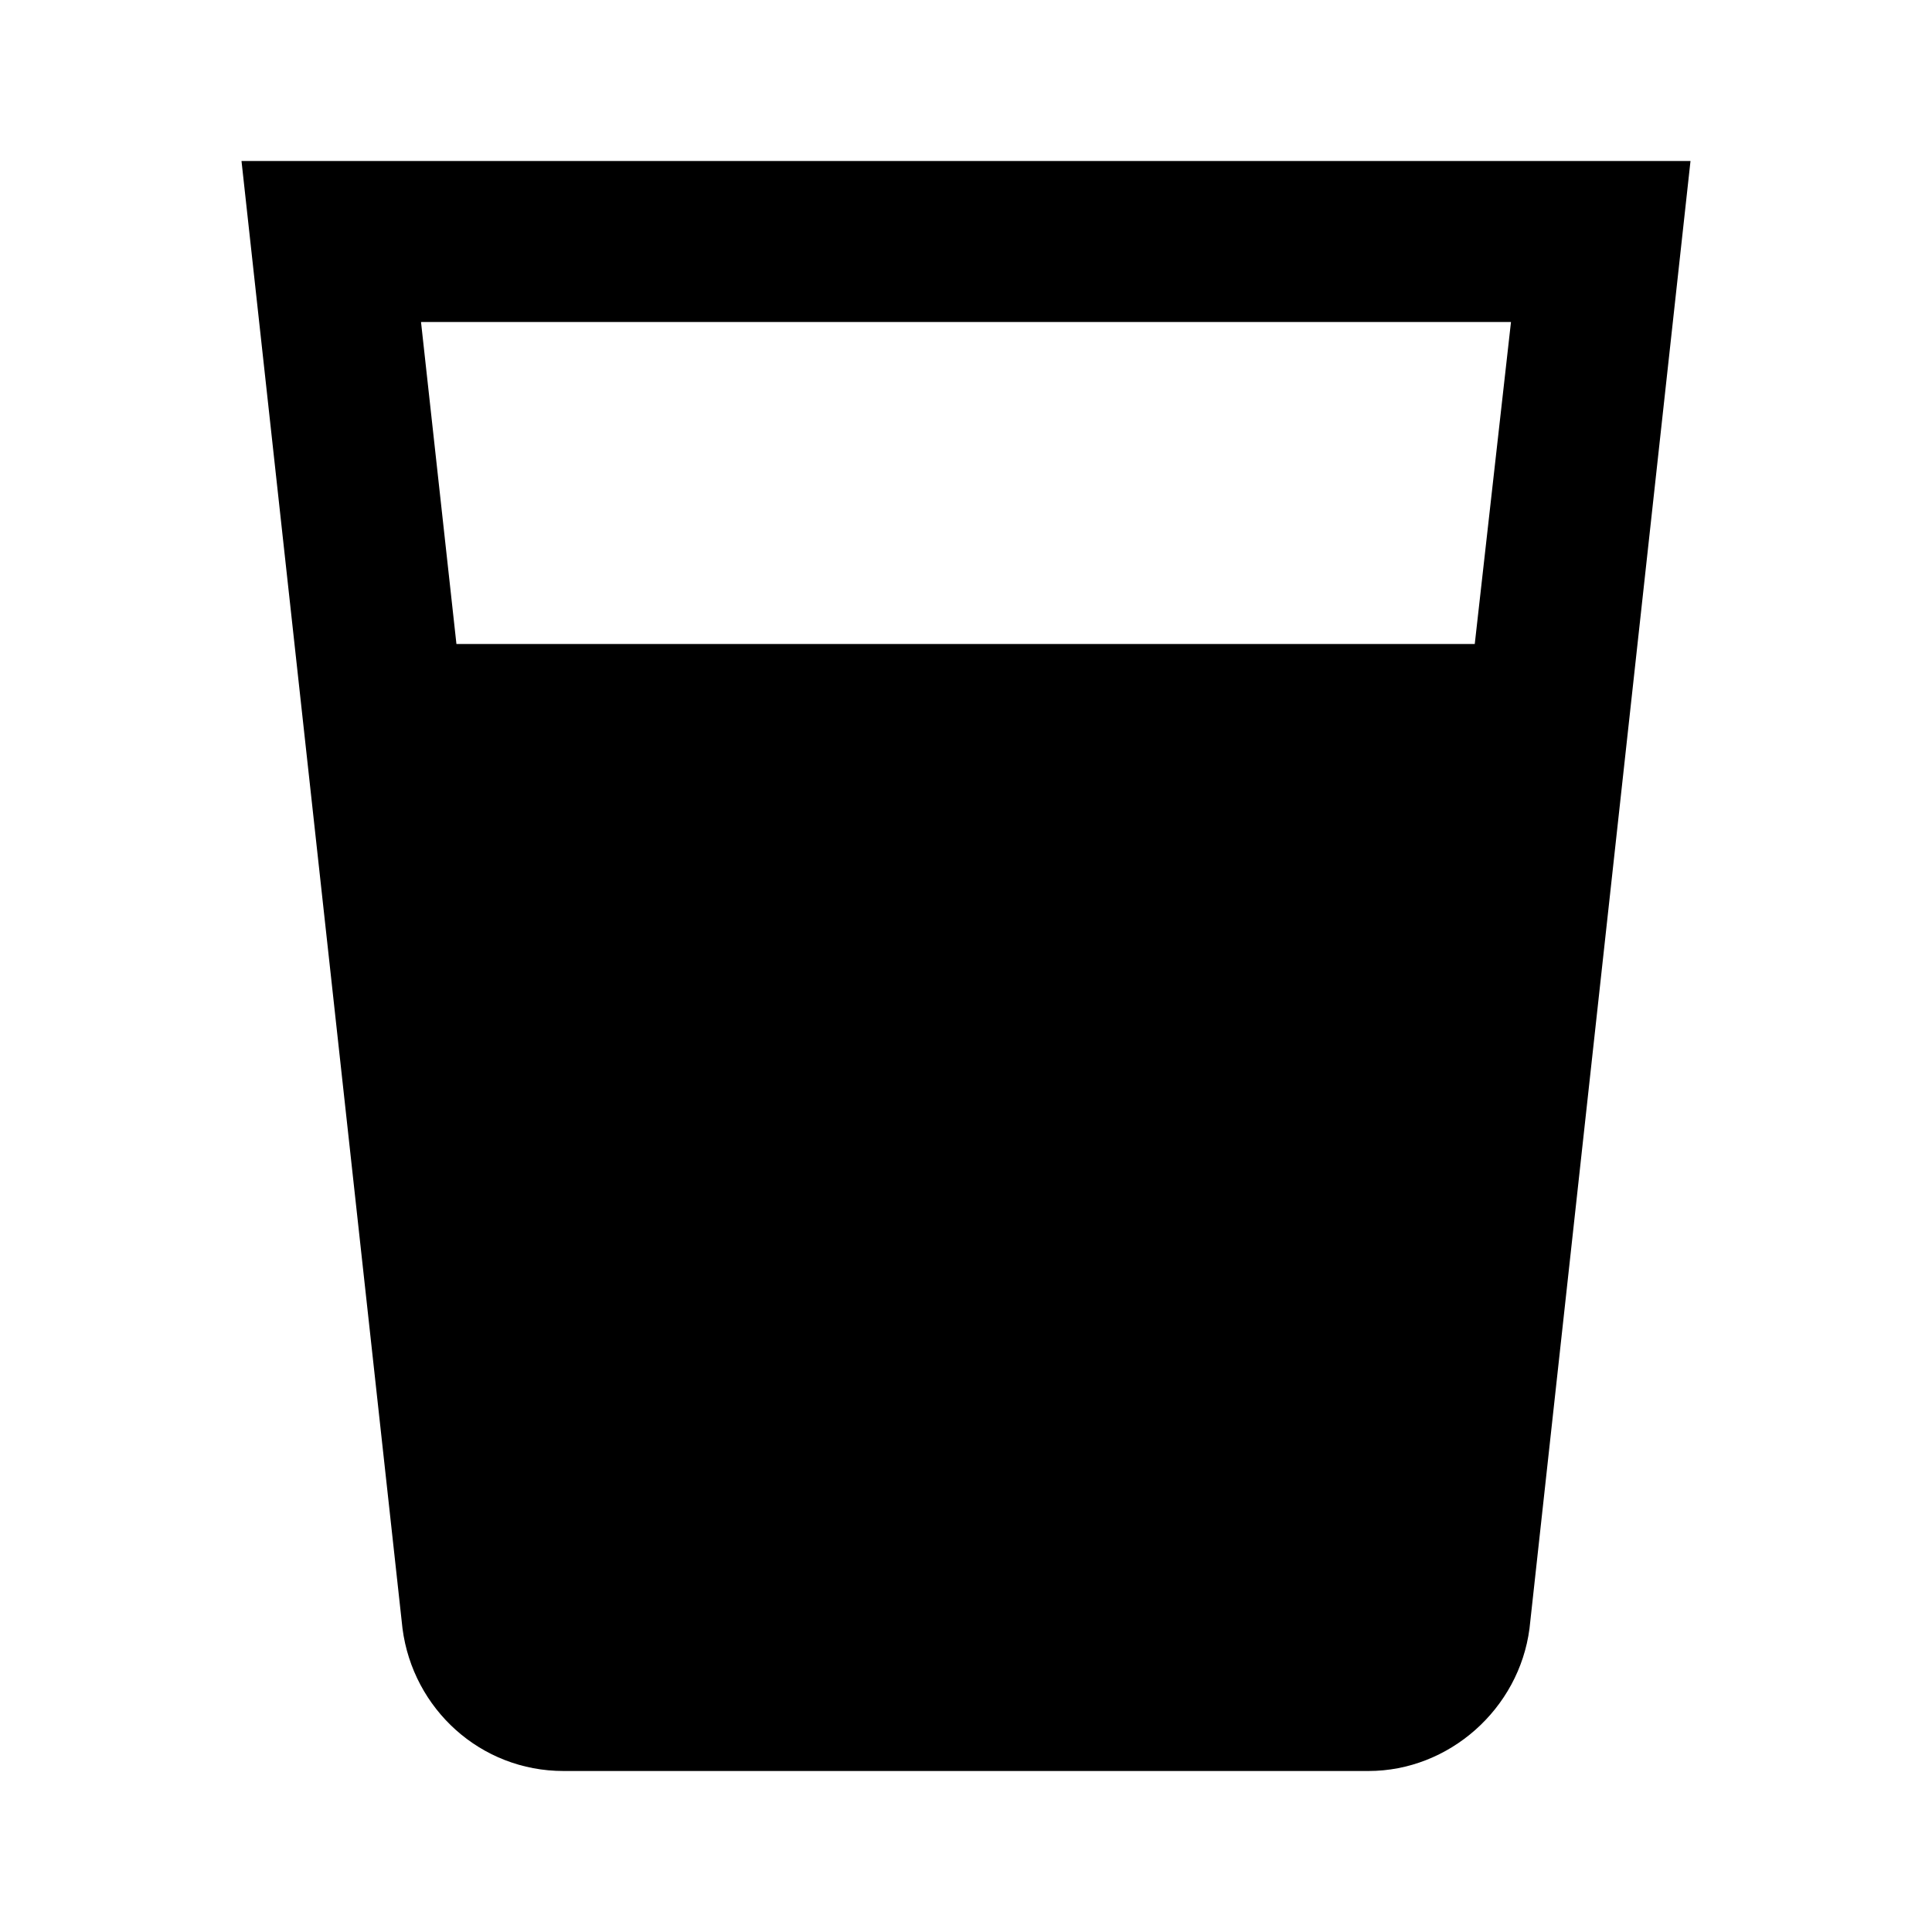
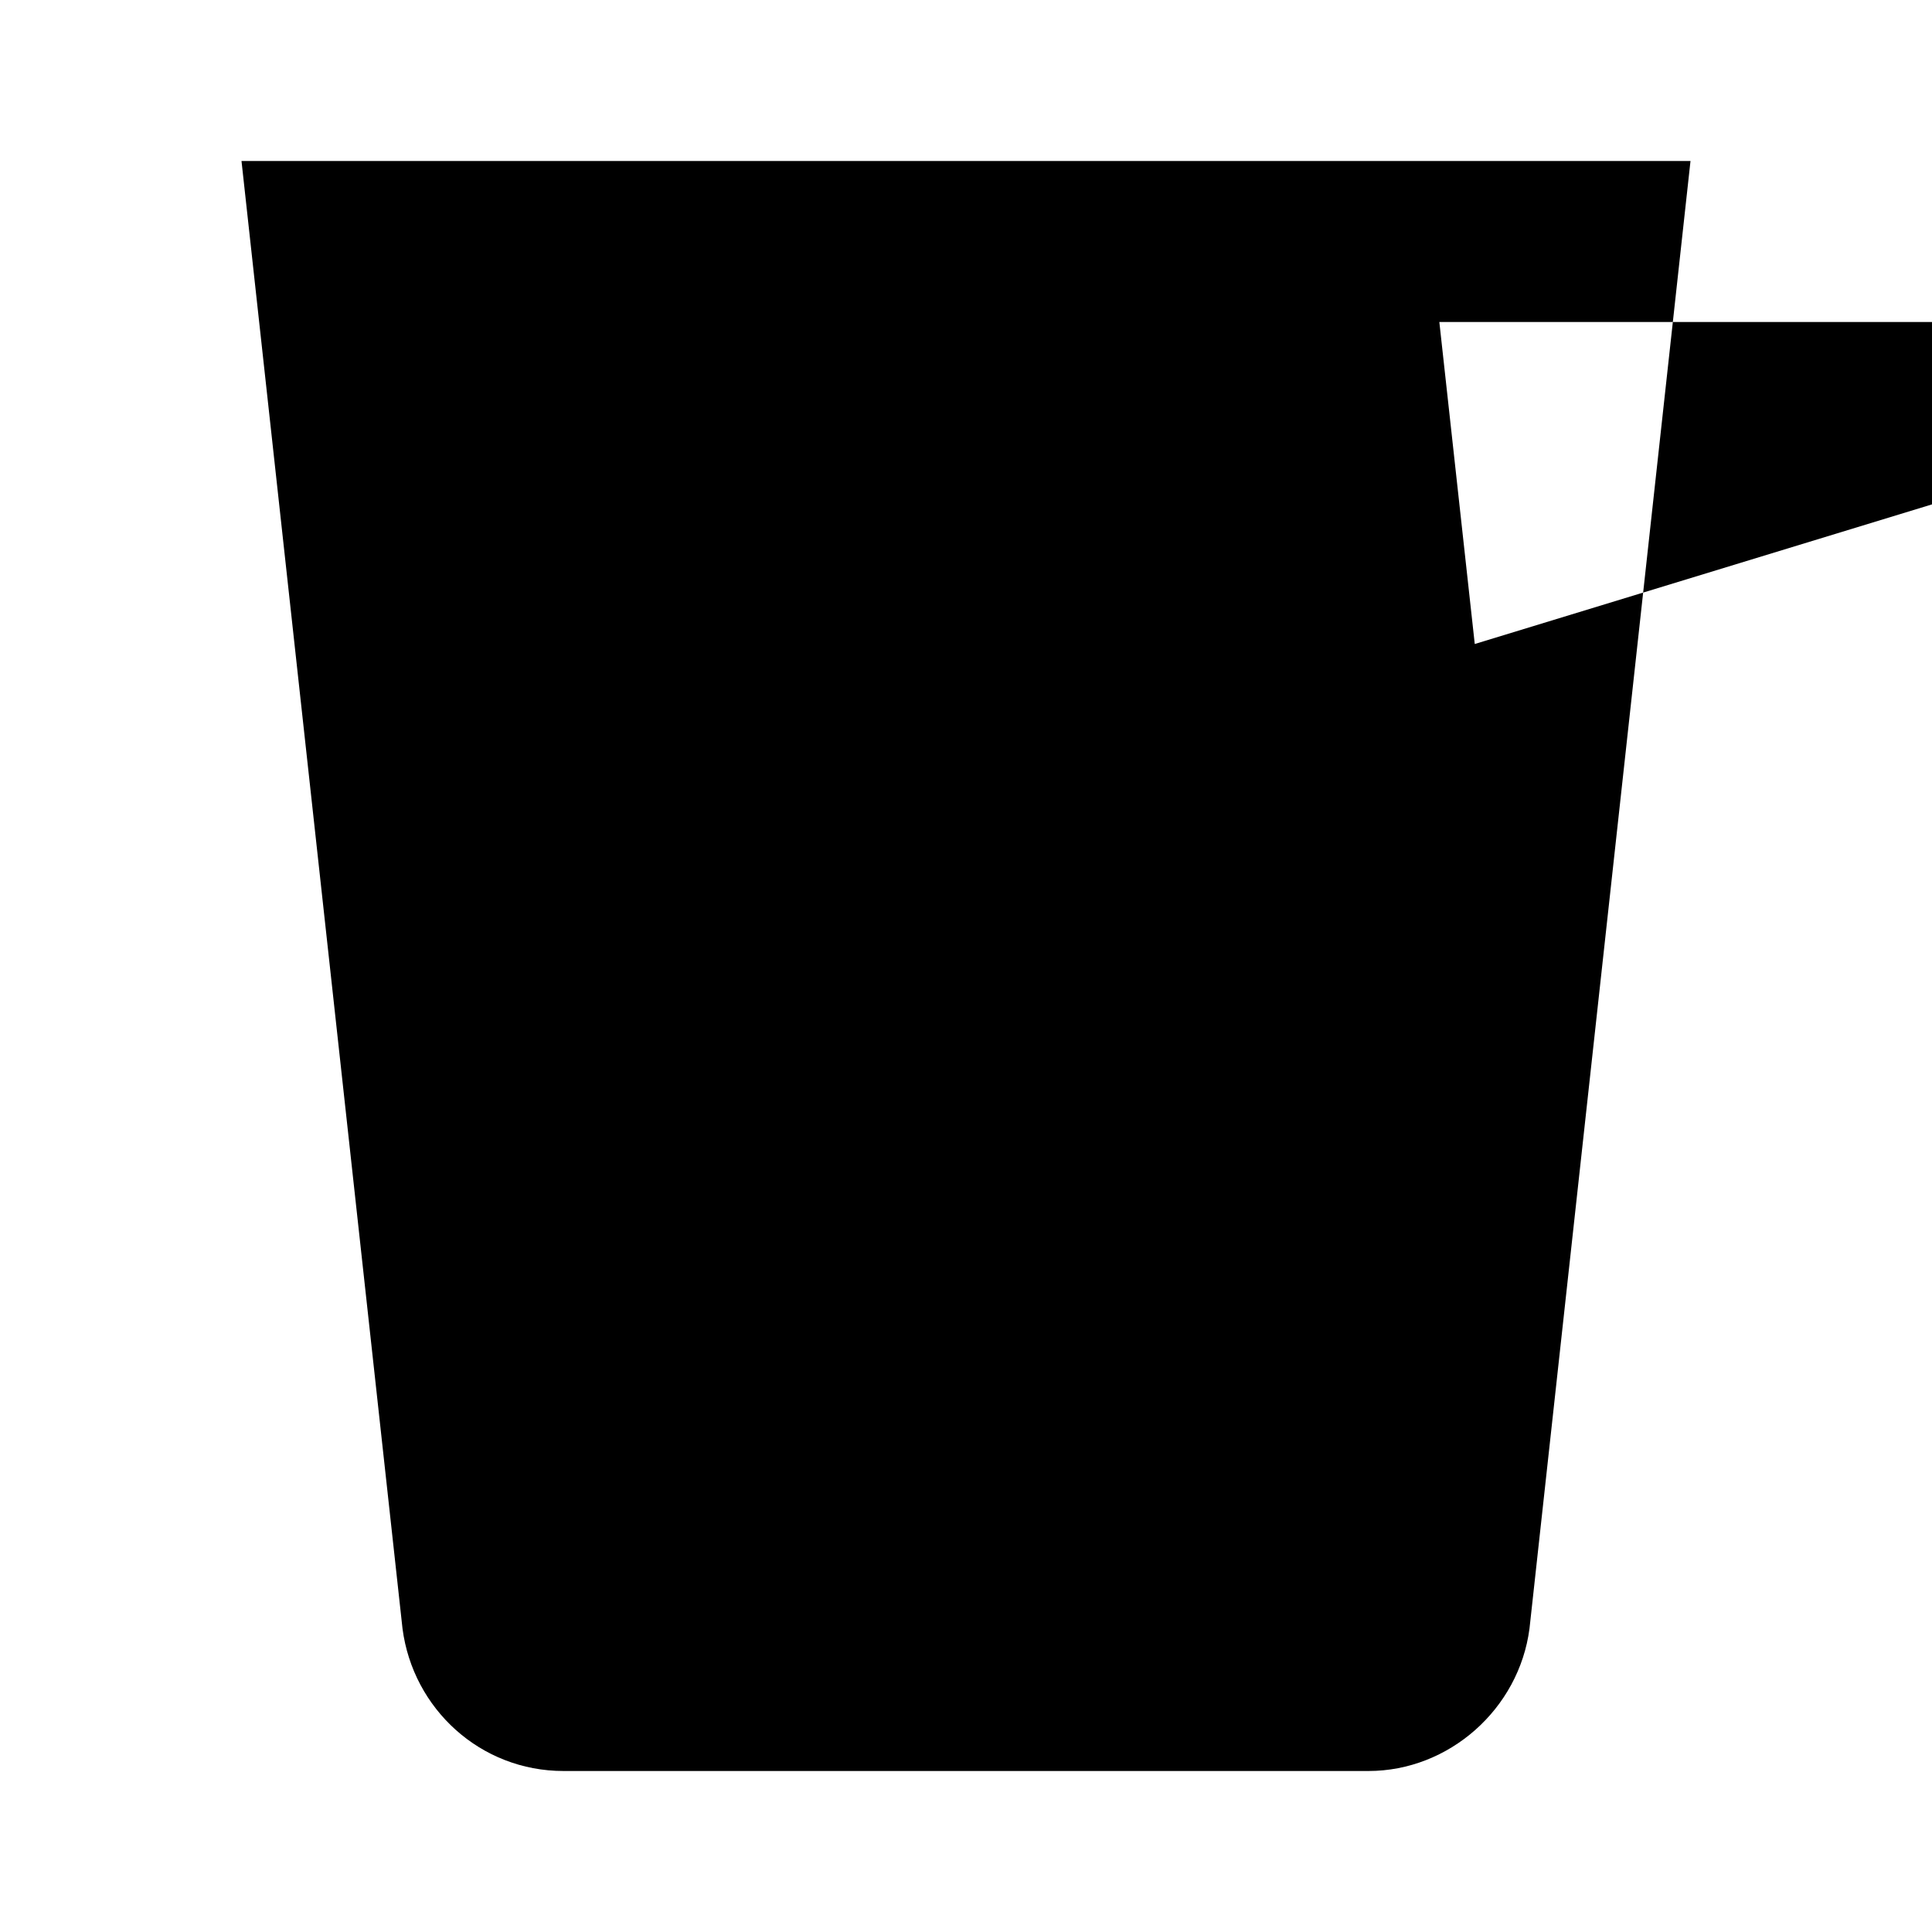
<svg xmlns="http://www.w3.org/2000/svg" width="800" height="800" viewBox="0 0 24 24">
-   <path fill="currentColor" d="M18.32 8H5.67l-.44-4h13.54M3 2l2 18.23c.13 1 .97 1.77 2 1.77h10c1 0 1.87-.77 2-1.77L21 2z" />
+   <path fill="currentColor" d="M18.32 8l-.44-4h13.54M3 2l2 18.23c.13 1 .97 1.77 2 1.77h10c1 0 1.87-.77 2-1.77L21 2z" />
</svg>